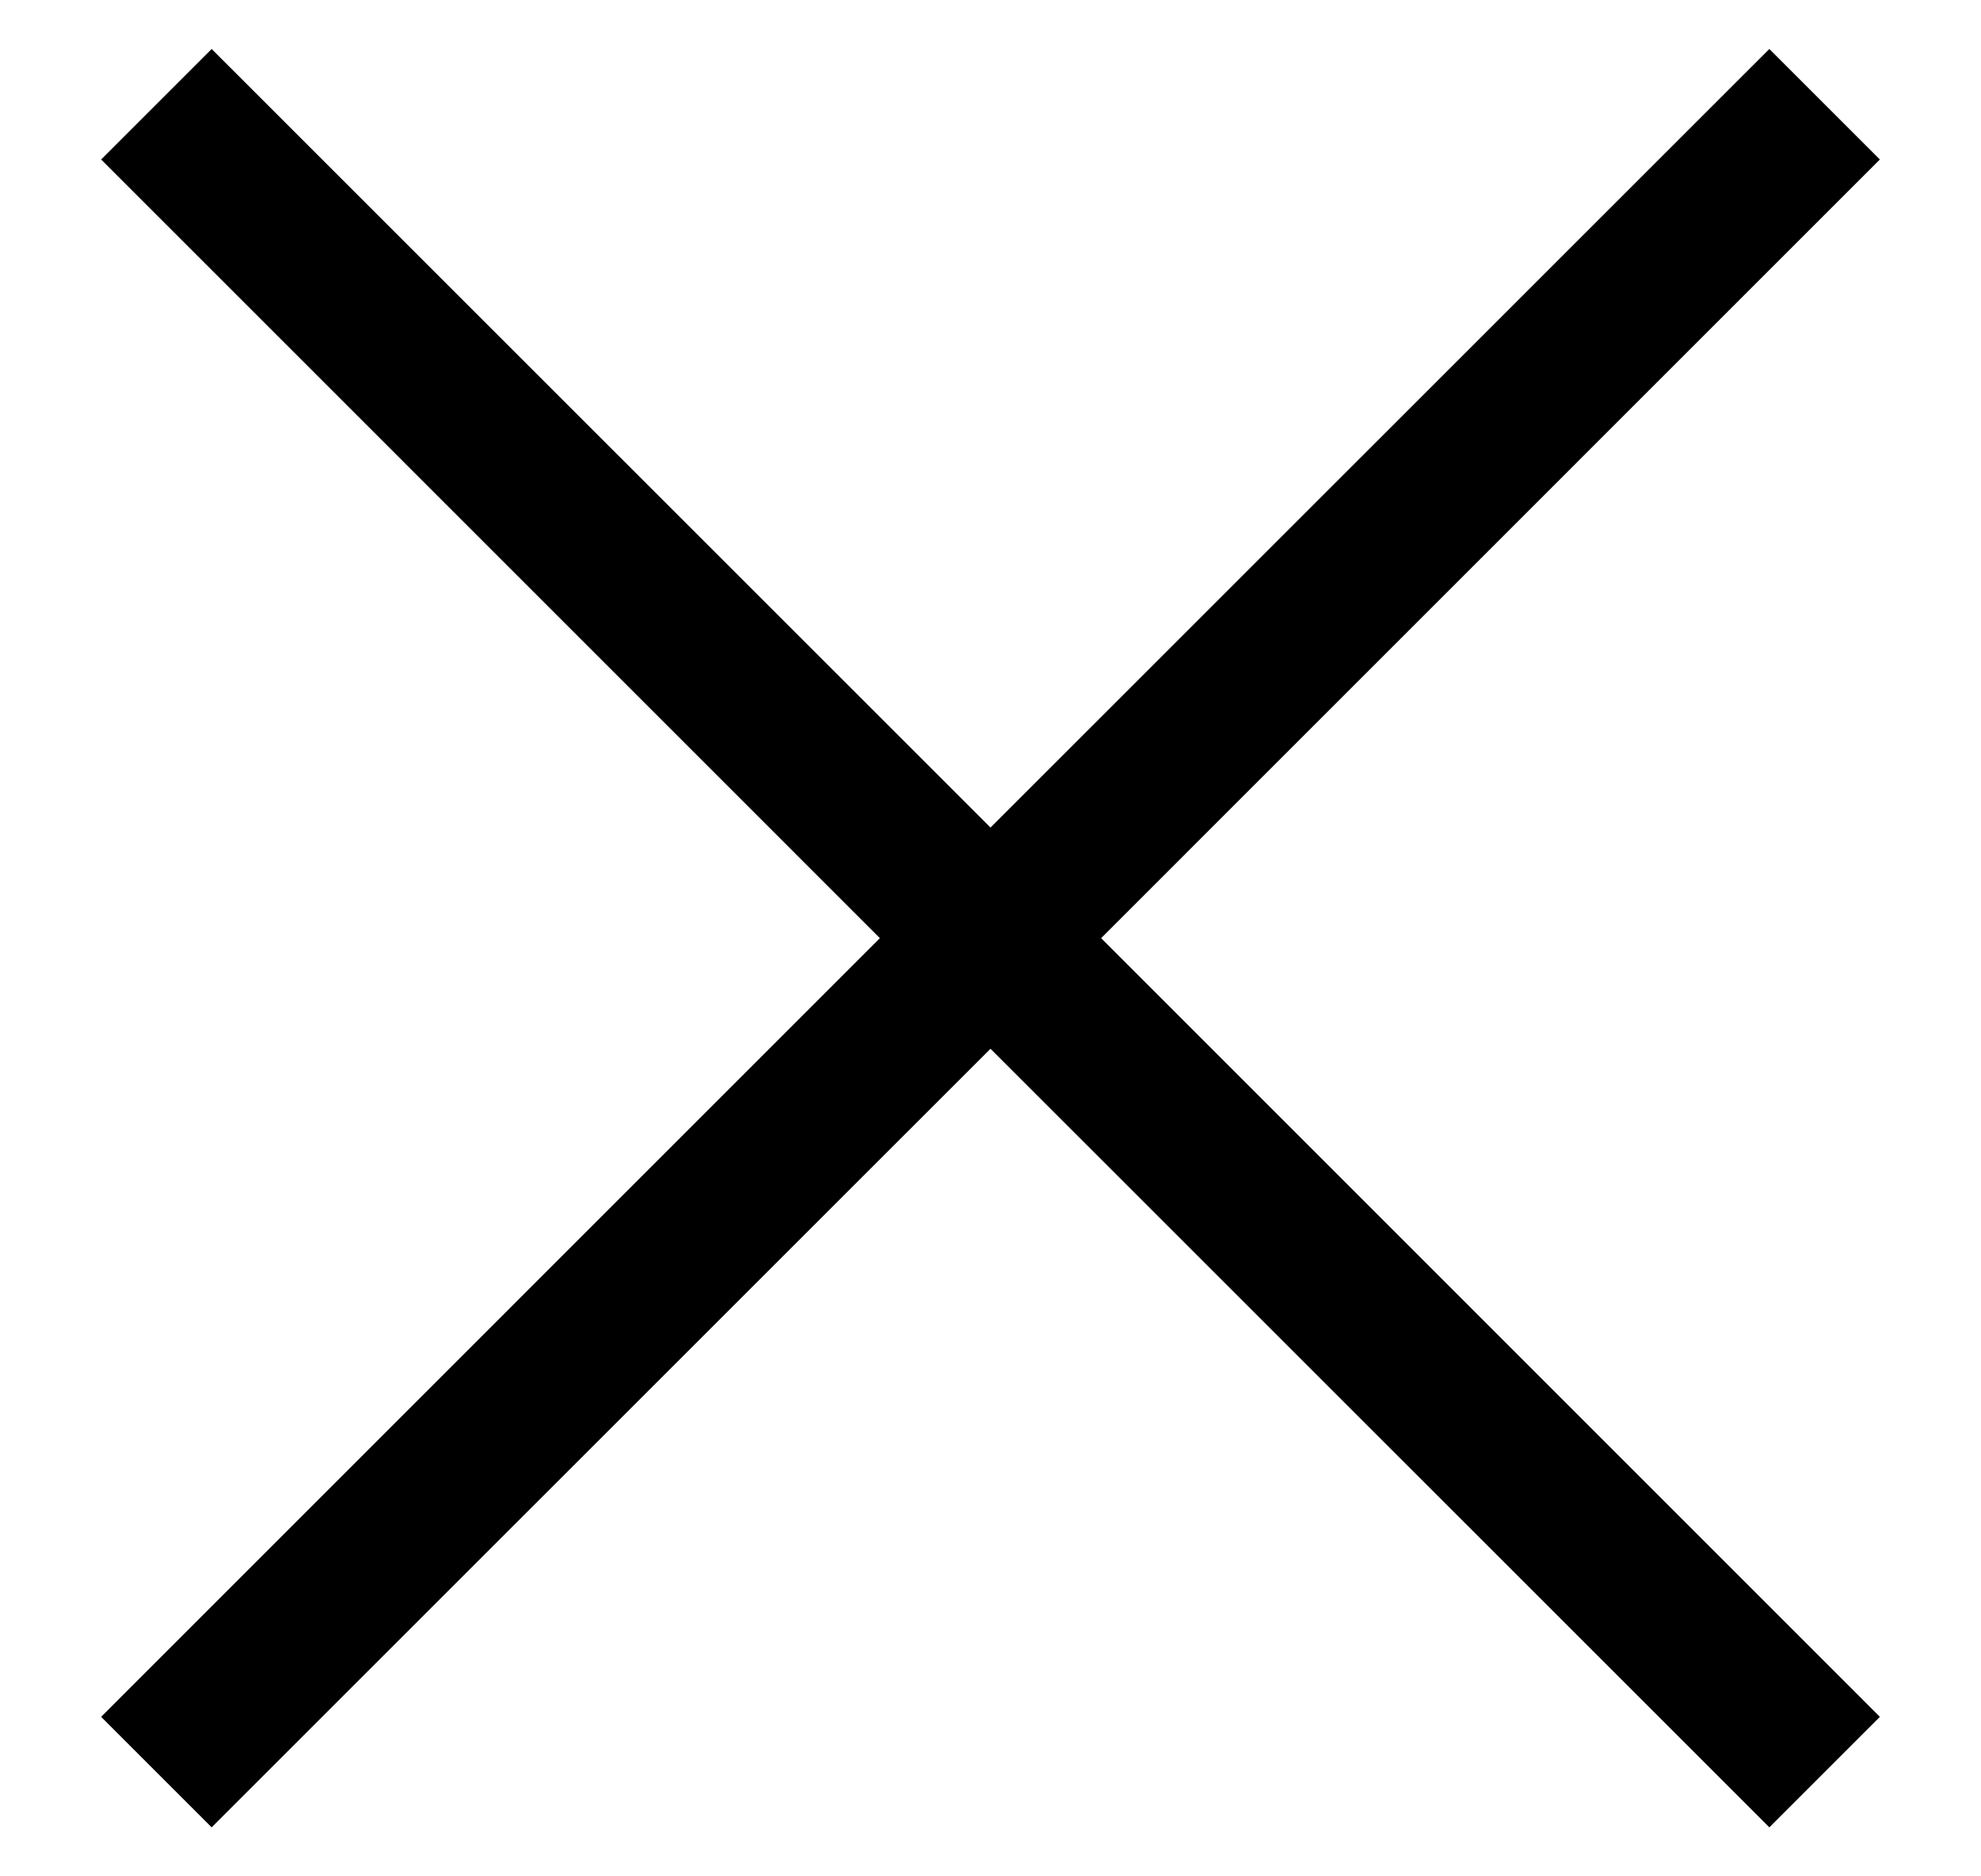
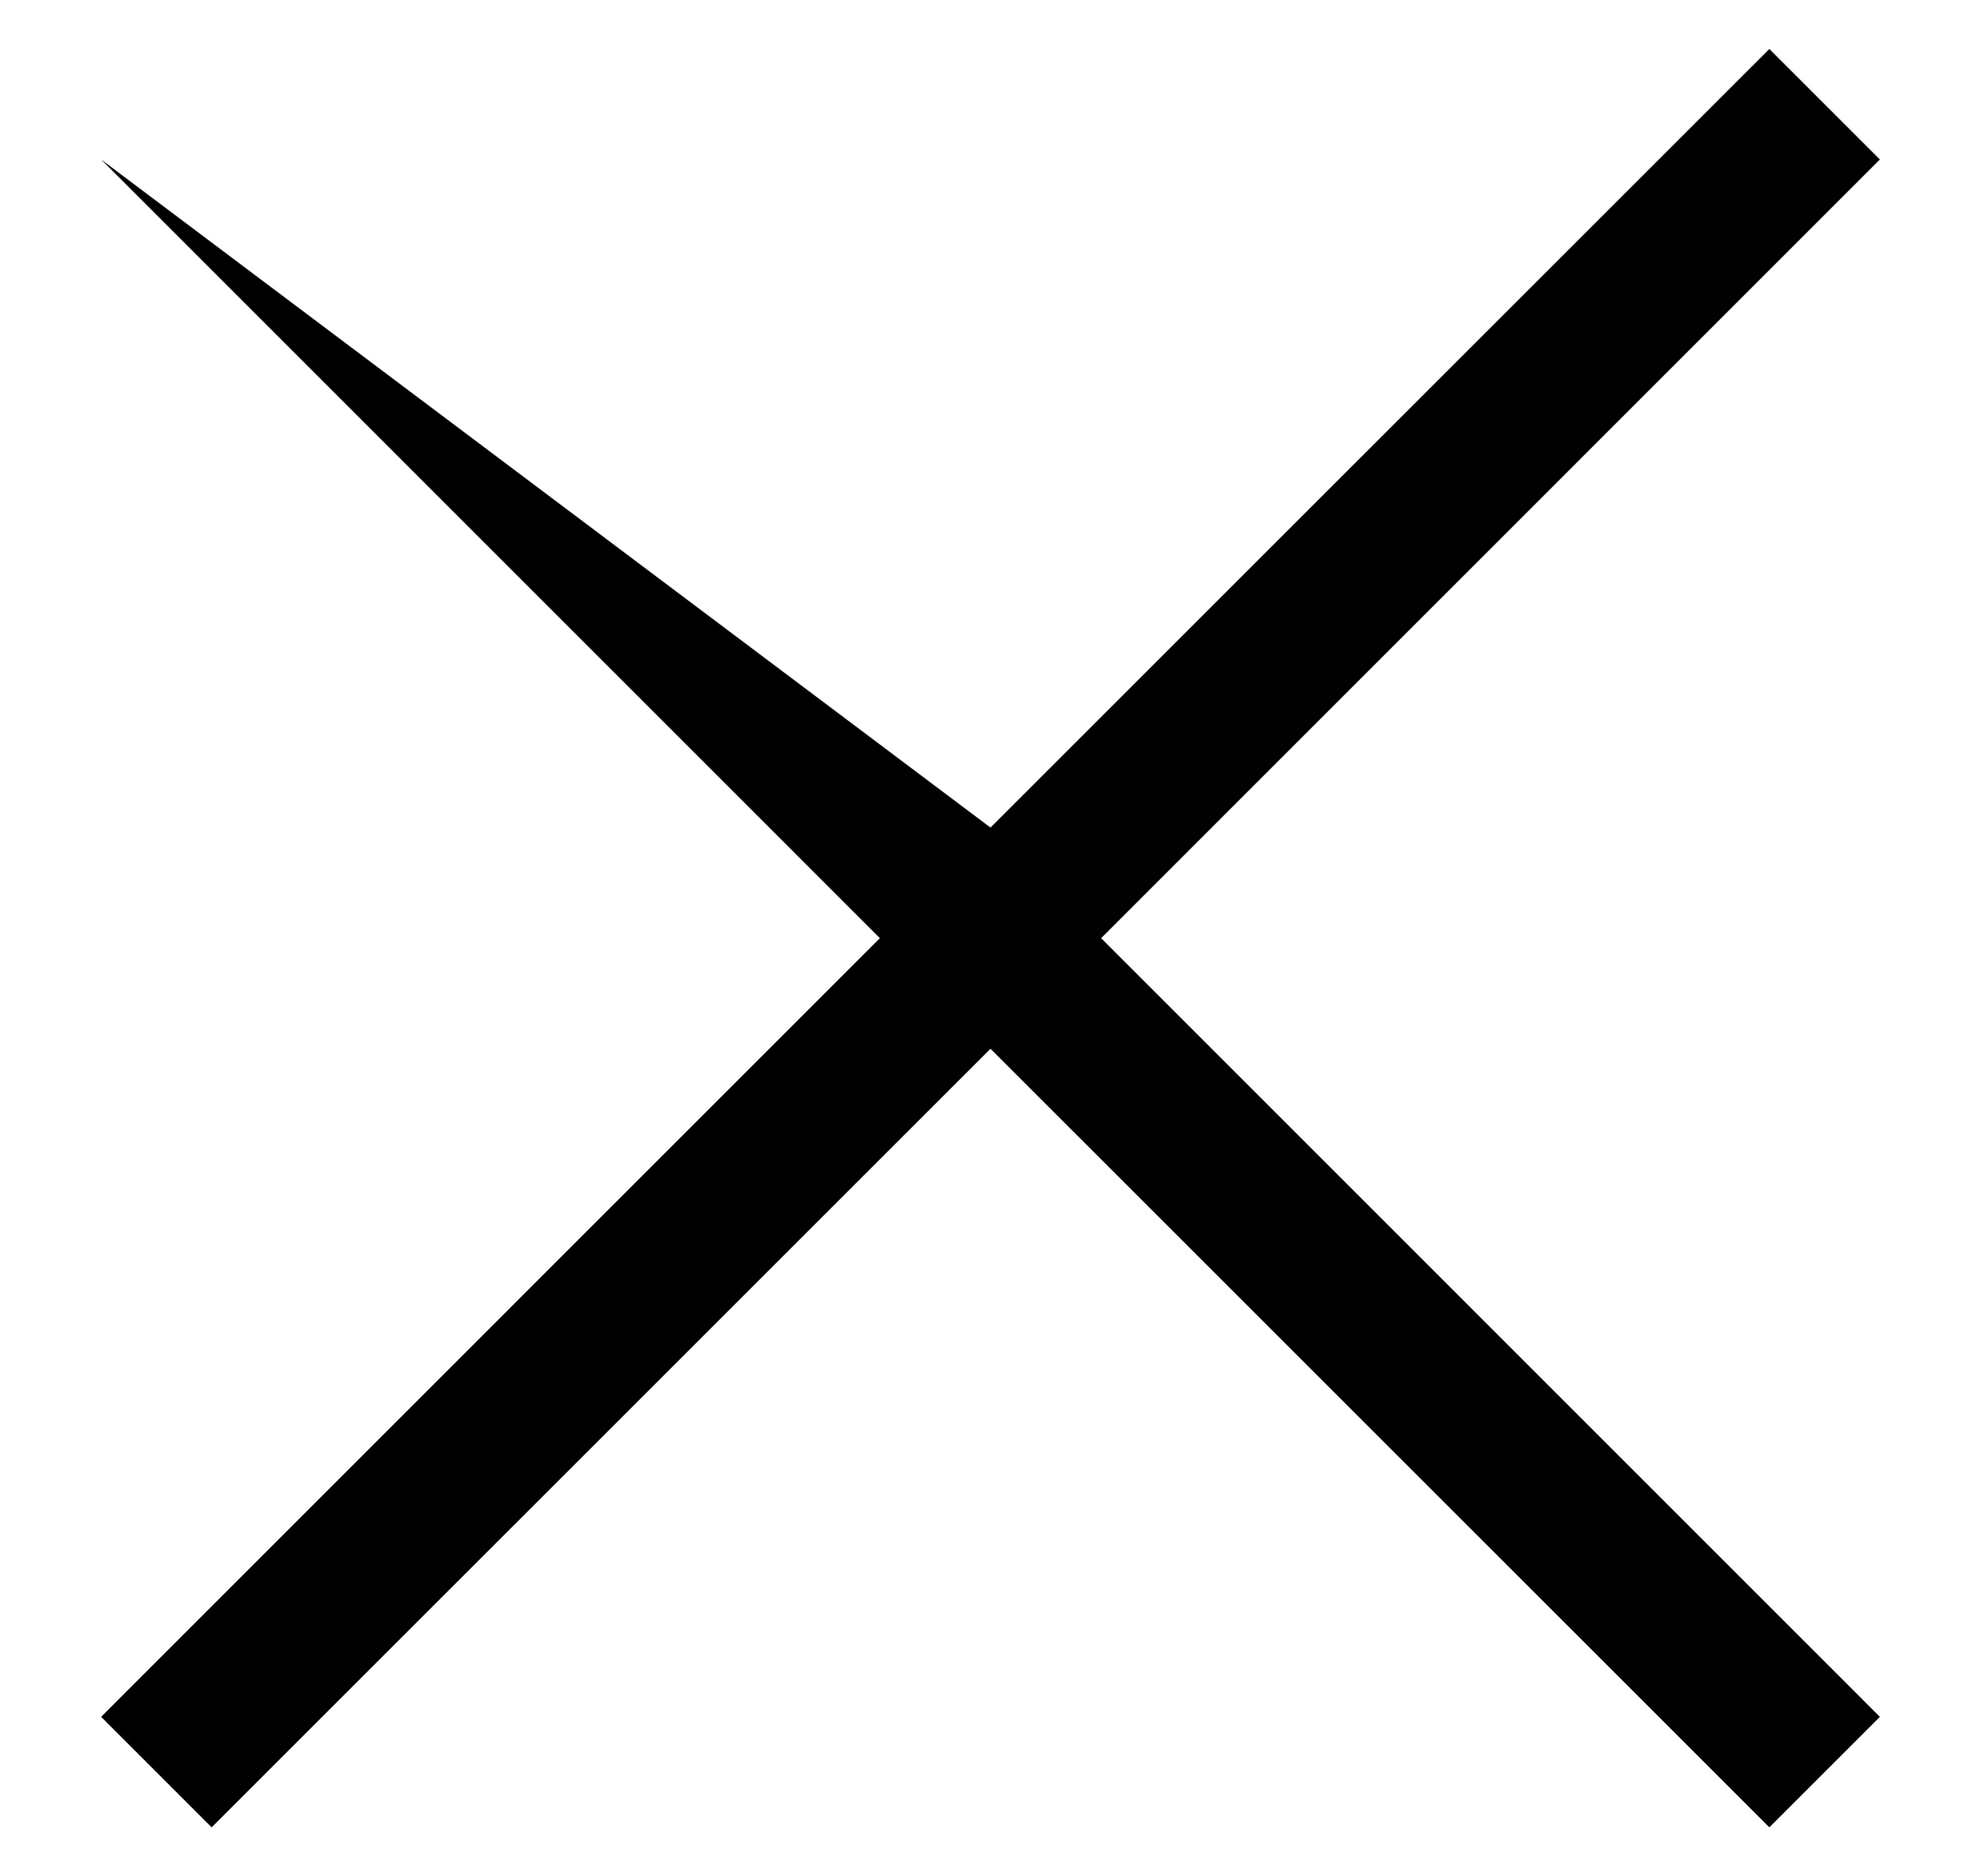
<svg xmlns="http://www.w3.org/2000/svg" width="19" height="18" viewBox="0 0 19 18" fill="none">
-   <path d="M18.03 1.53L16.97 0.47L9.5 7.939L2.03 0.47L0.97 1.53L8.439 9L0.97 16.47L2.03 17.53L9.5 10.061L16.97 17.53L18.03 16.47L10.561 9L18.03 1.53Z" fill="black" />
+   <path d="M18.03 1.53L16.97 0.47L9.5 7.939L0.97 1.53L8.439 9L0.97 16.47L2.03 17.53L9.5 10.061L16.97 17.53L18.03 16.47L10.561 9L18.03 1.53Z" fill="black" />
</svg>